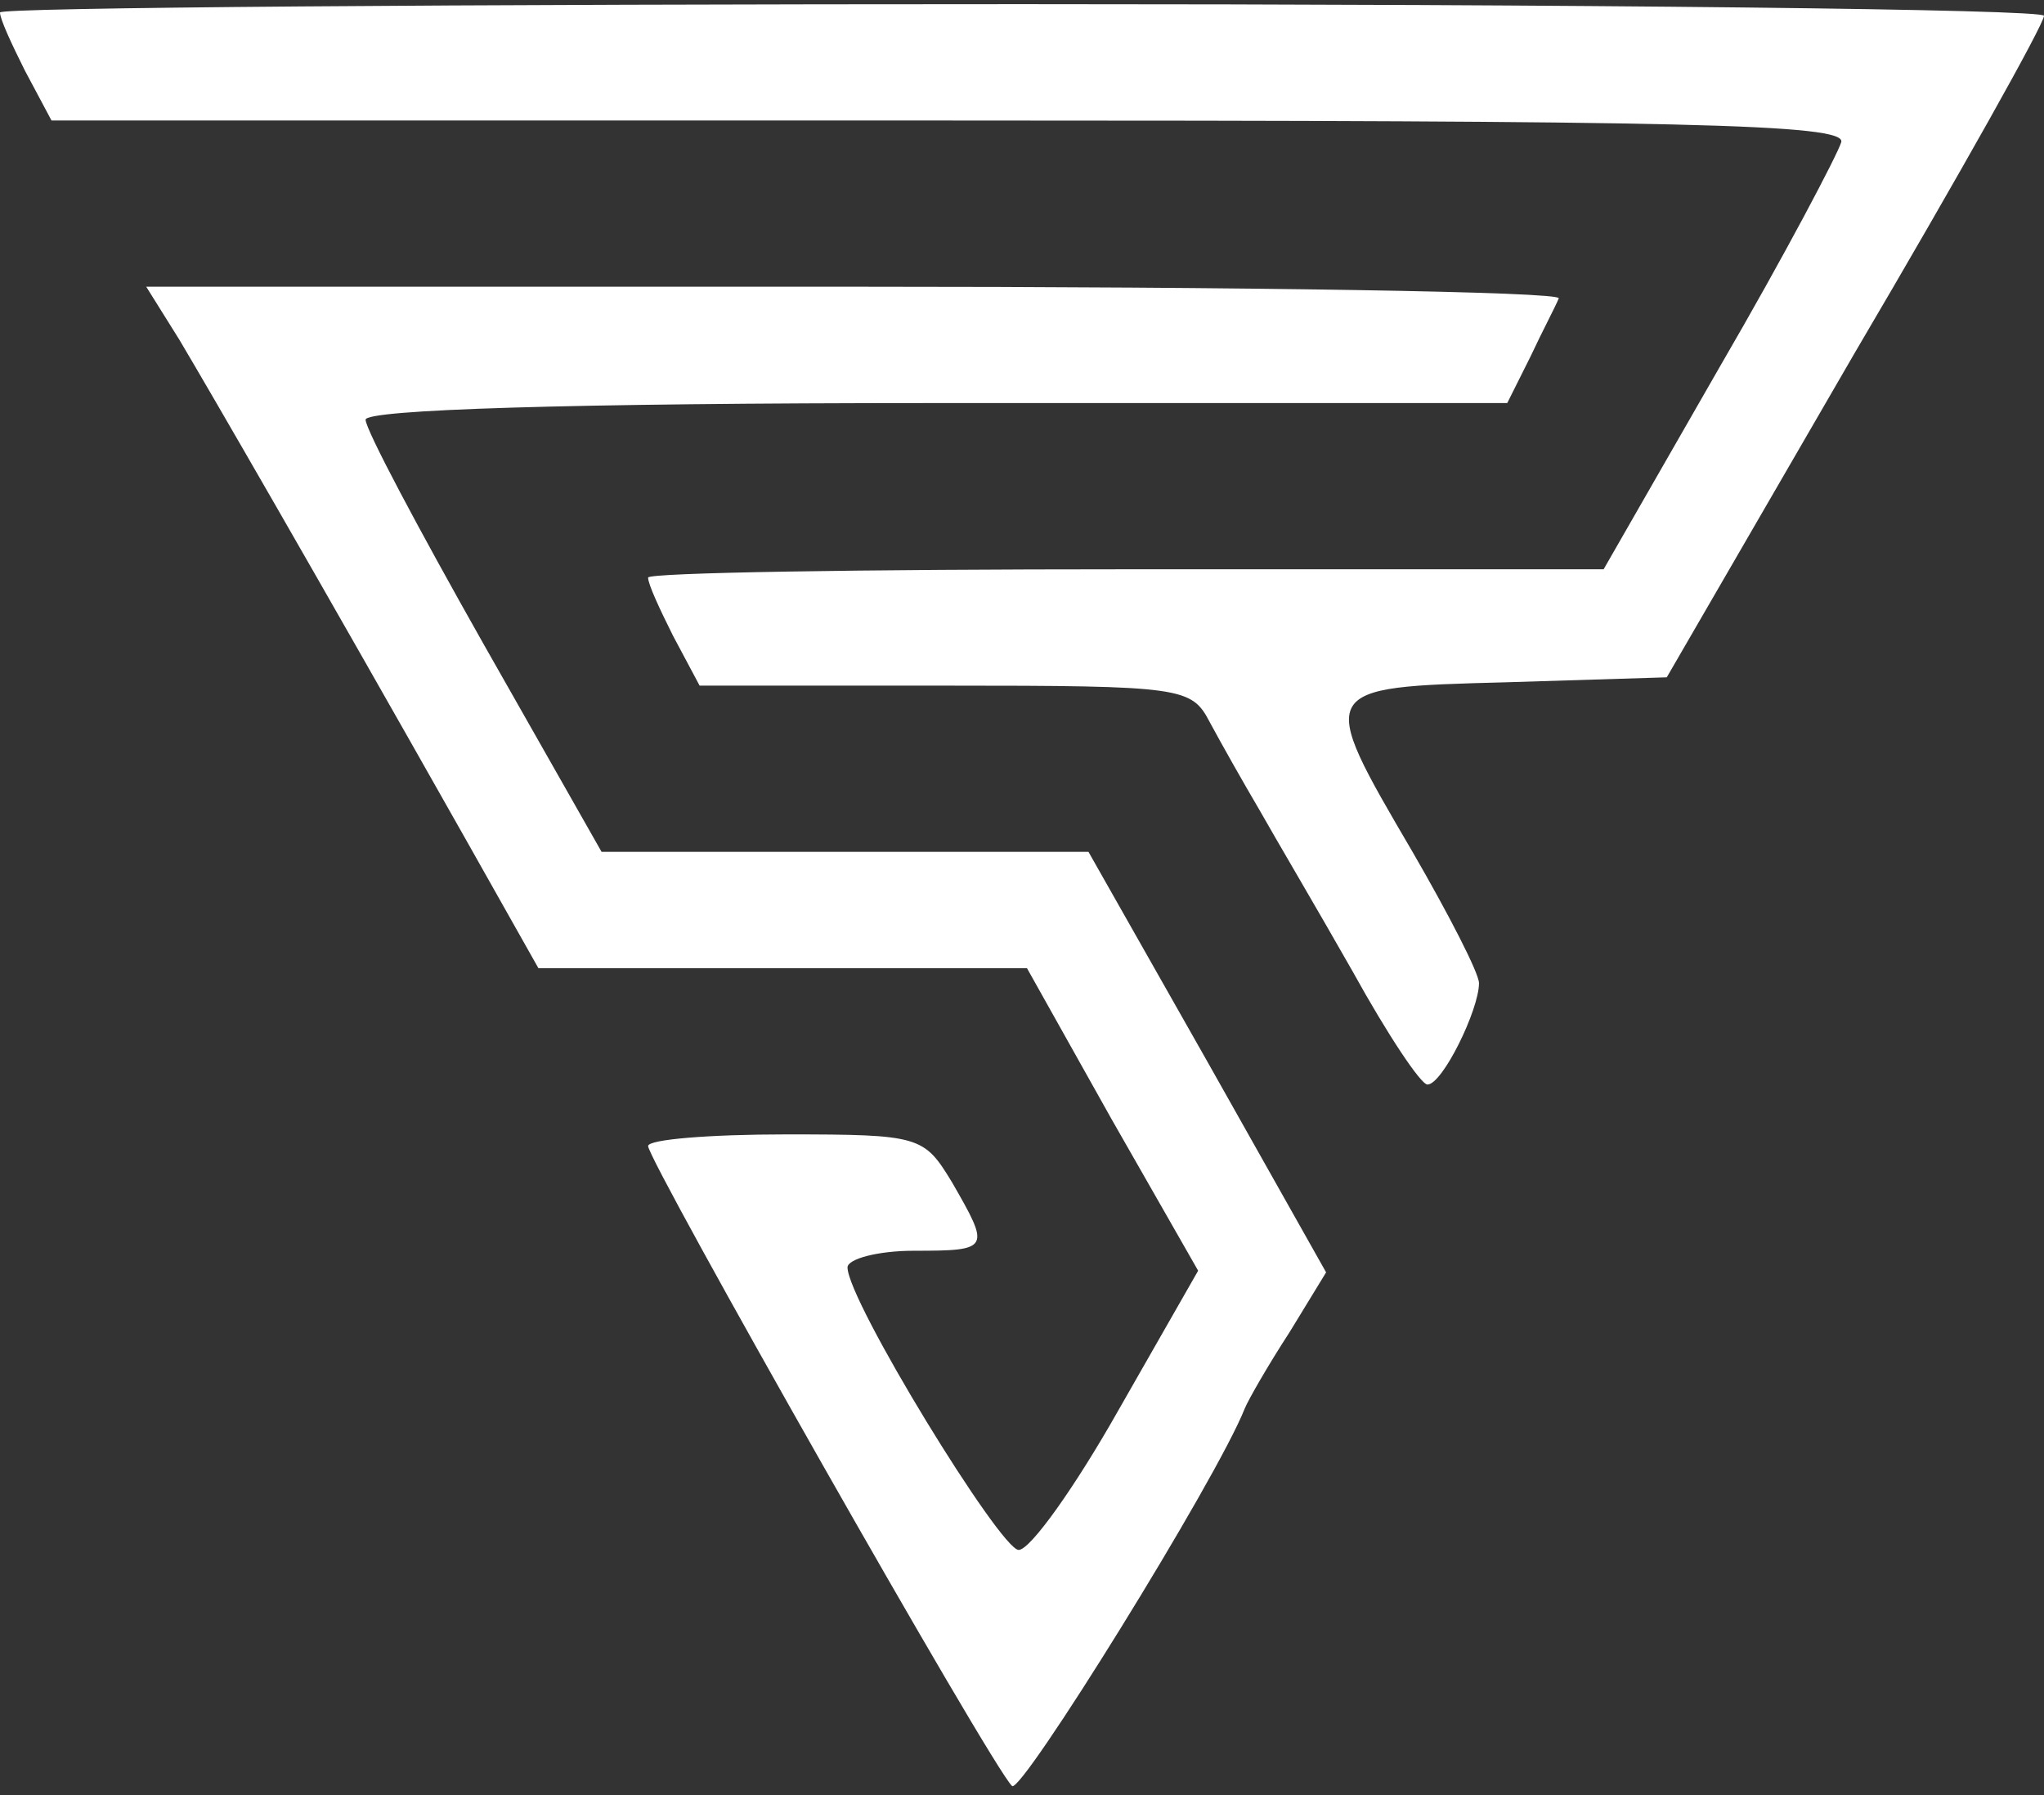
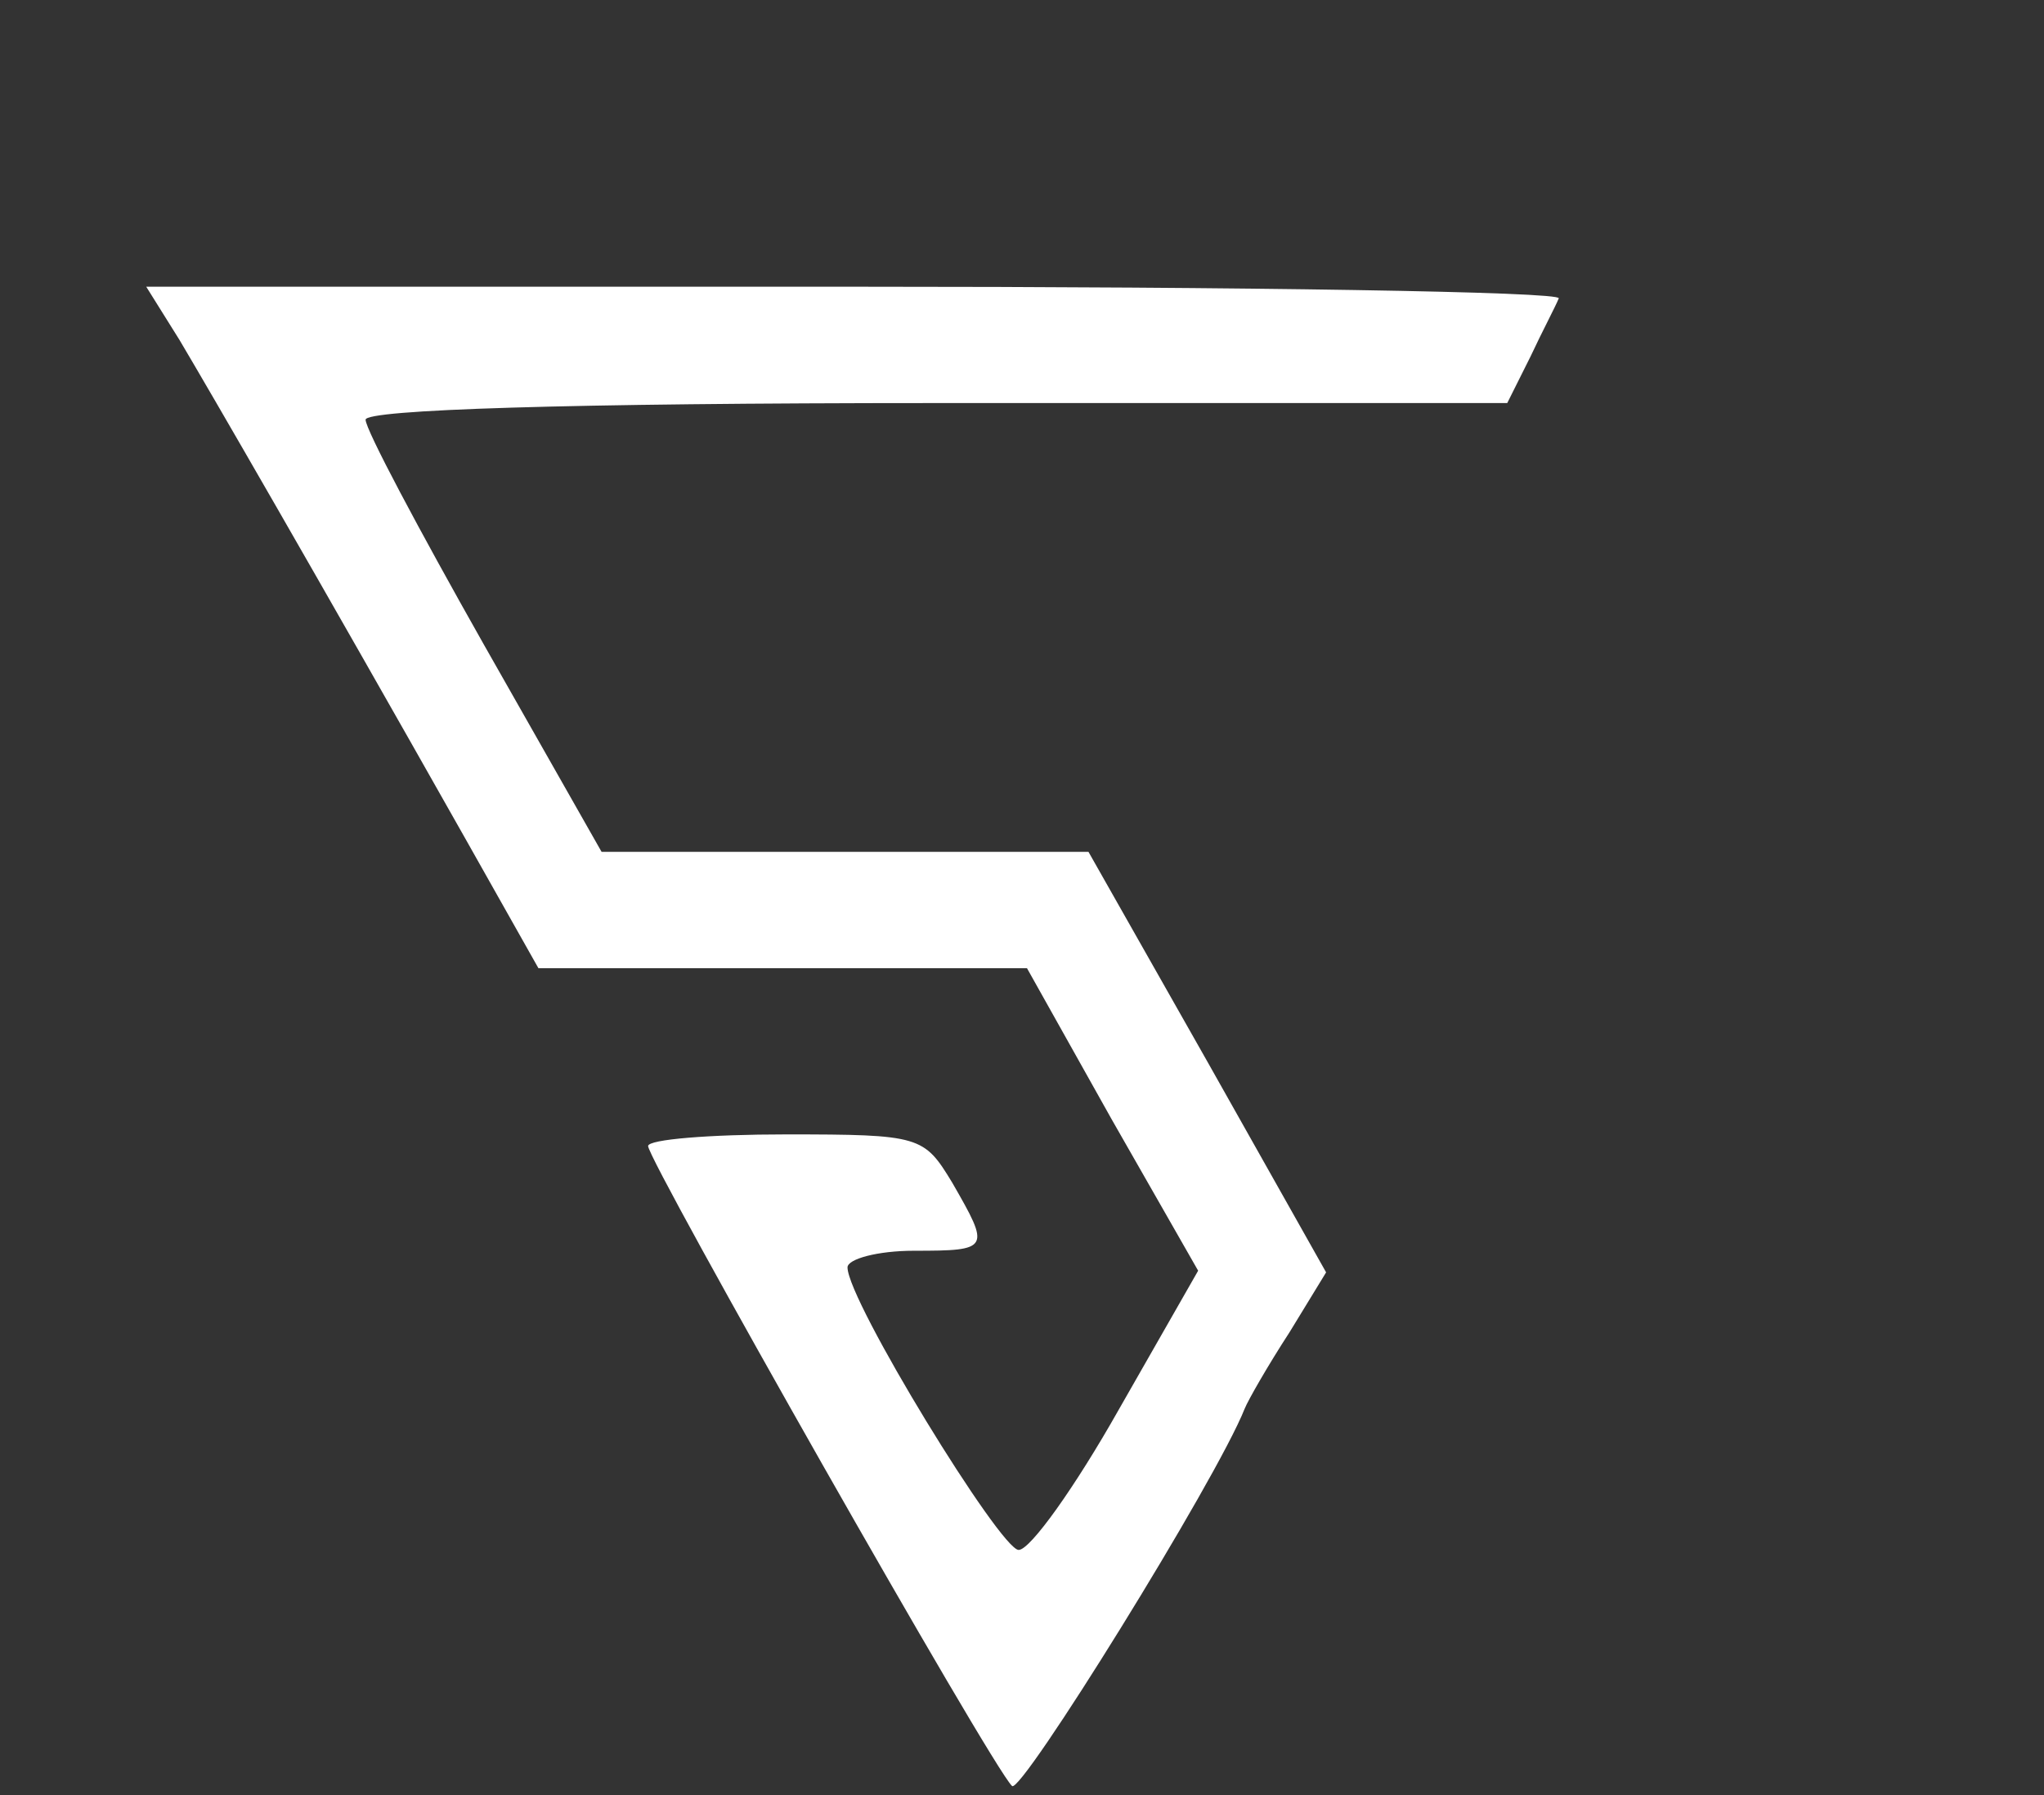
<svg xmlns="http://www.w3.org/2000/svg" width="164" height="144" viewBox="0 0 164 144" fill="none">
  <rect x="0" y="0" width="164" height="144" fill="#333333" stroke="none" />
-   <path d="M0 1C0 1.533 0.933 3.533 2 5.667L4.133 9.667H76.133C135.067 9.667 148.133 9.933 147.733 11.4C147.467 12.333 143.2 20.467 138 29.4L128.667 45.667H90.4C69.2 45.667 52 45.933 52 46.333C52 46.867 52.933 48.867 54 51L56.133 55H75.867C94.933 55 95.6 55.133 97.067 57.933C98 59.667 99.733 62.733 101.067 65C102.267 67.133 105.733 73 108.533 77.933C111.333 83 114 87 114.533 87C115.733 87 118.667 81 118.667 78.867C118.667 78.067 116.267 73.4 113.333 68.333C105.6 55.133 105.6 55.133 120.8 54.733L133.733 54.333L148.8 28.333C157.2 14.067 164 1.933 164 1.267C164 0.733 127.067 0.333 82 0.333C36.933 0.333 0 0.6 0 1Z" fill="white" />
  <path d="M14.4 27.267C16.933 31.533 25.2 45.8 37.333 67.267L43.2 77.667H62.8H82.4L89.2 89.8L96.133 101.933L89.733 113.133C86.267 119.267 82.667 124.333 81.733 124.333C80.267 124.333 68 104.333 68 101.667C68 101 70.4 100.333 73.333 100.333C79.467 100.333 79.467 100.2 76.4 94.867C74.133 91.133 73.867 91 63.067 91C56.933 91 52 91.4 52 91.933C52 93.133 79.6 141.8 81.2 143.267C81.867 144.067 97.6 118.733 99.867 113C100.133 112.333 101.733 109.533 103.467 106.867L106.4 102.067L96.933 85.267L87.333 68.333H67.867H48.267L38.8 51.667C33.6 42.467 29.333 34.467 29.333 33.667C29.333 32.867 45.333 32.333 75.067 32.333H120.933L122.8 28.6C123.733 26.6 124.8 24.6 125.067 23.933C125.333 23.4 100 23 68.667 23H11.733L14.4 27.267Z" fill="white" />
</svg>